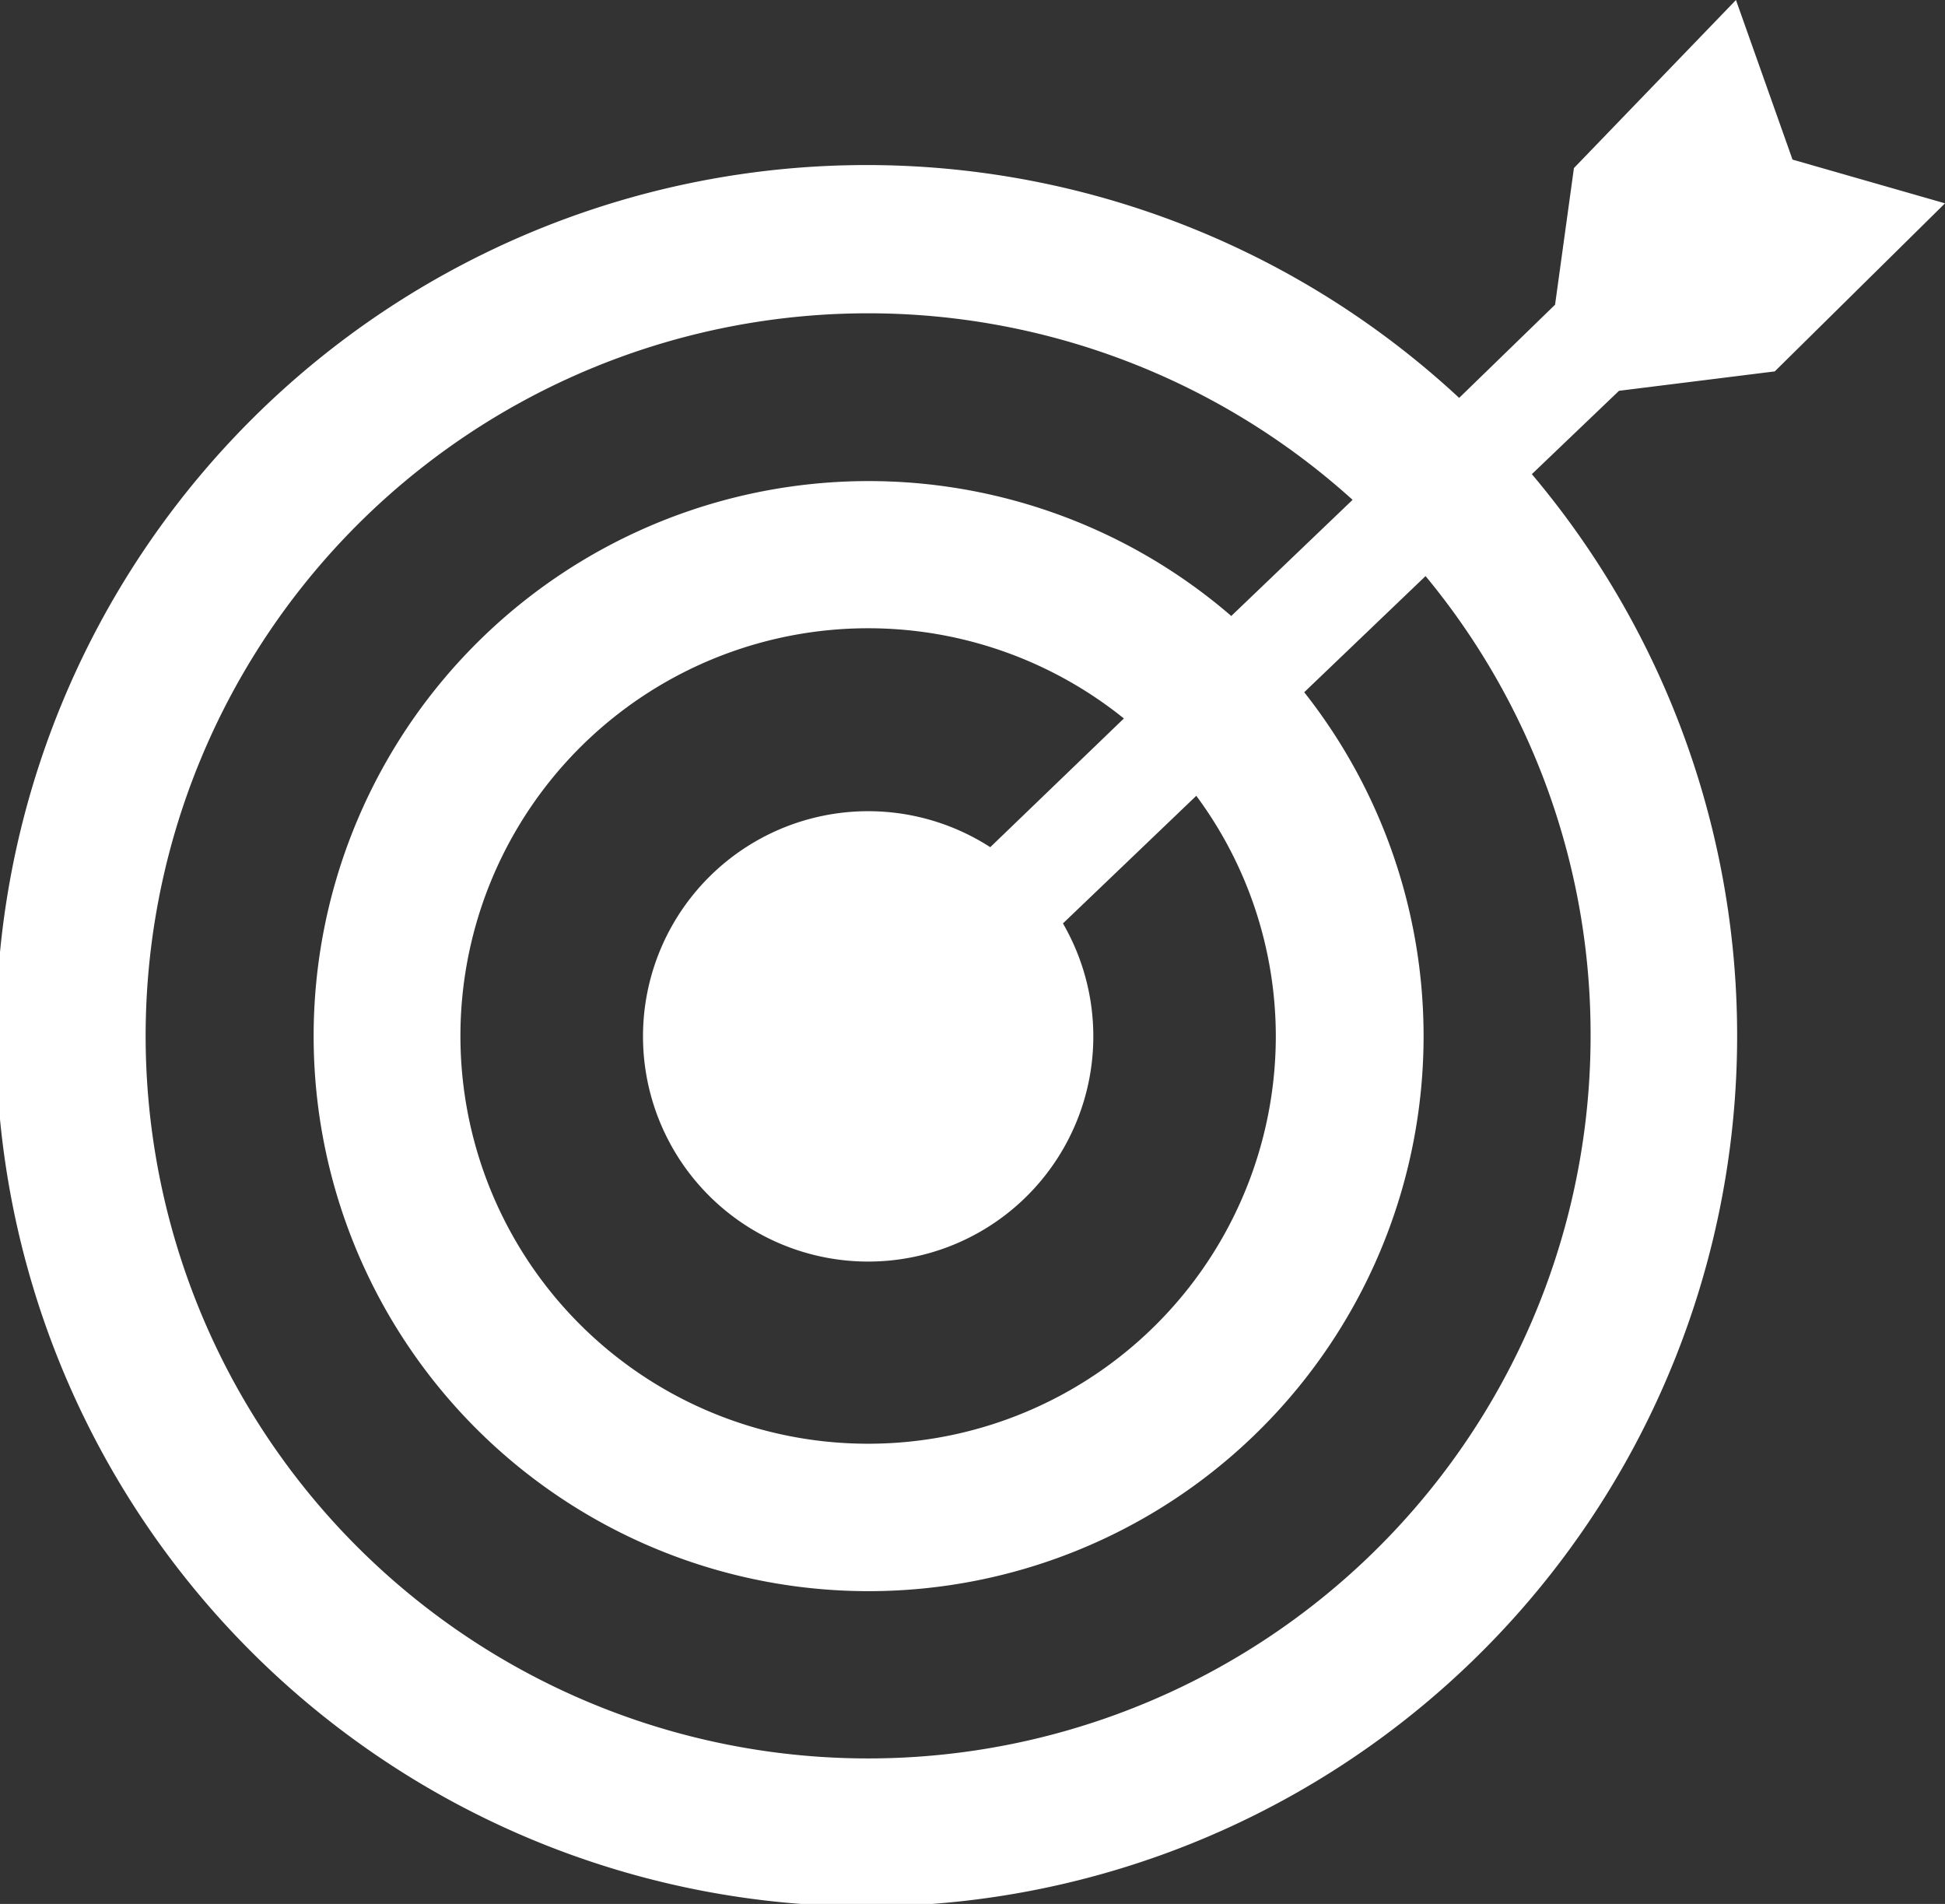
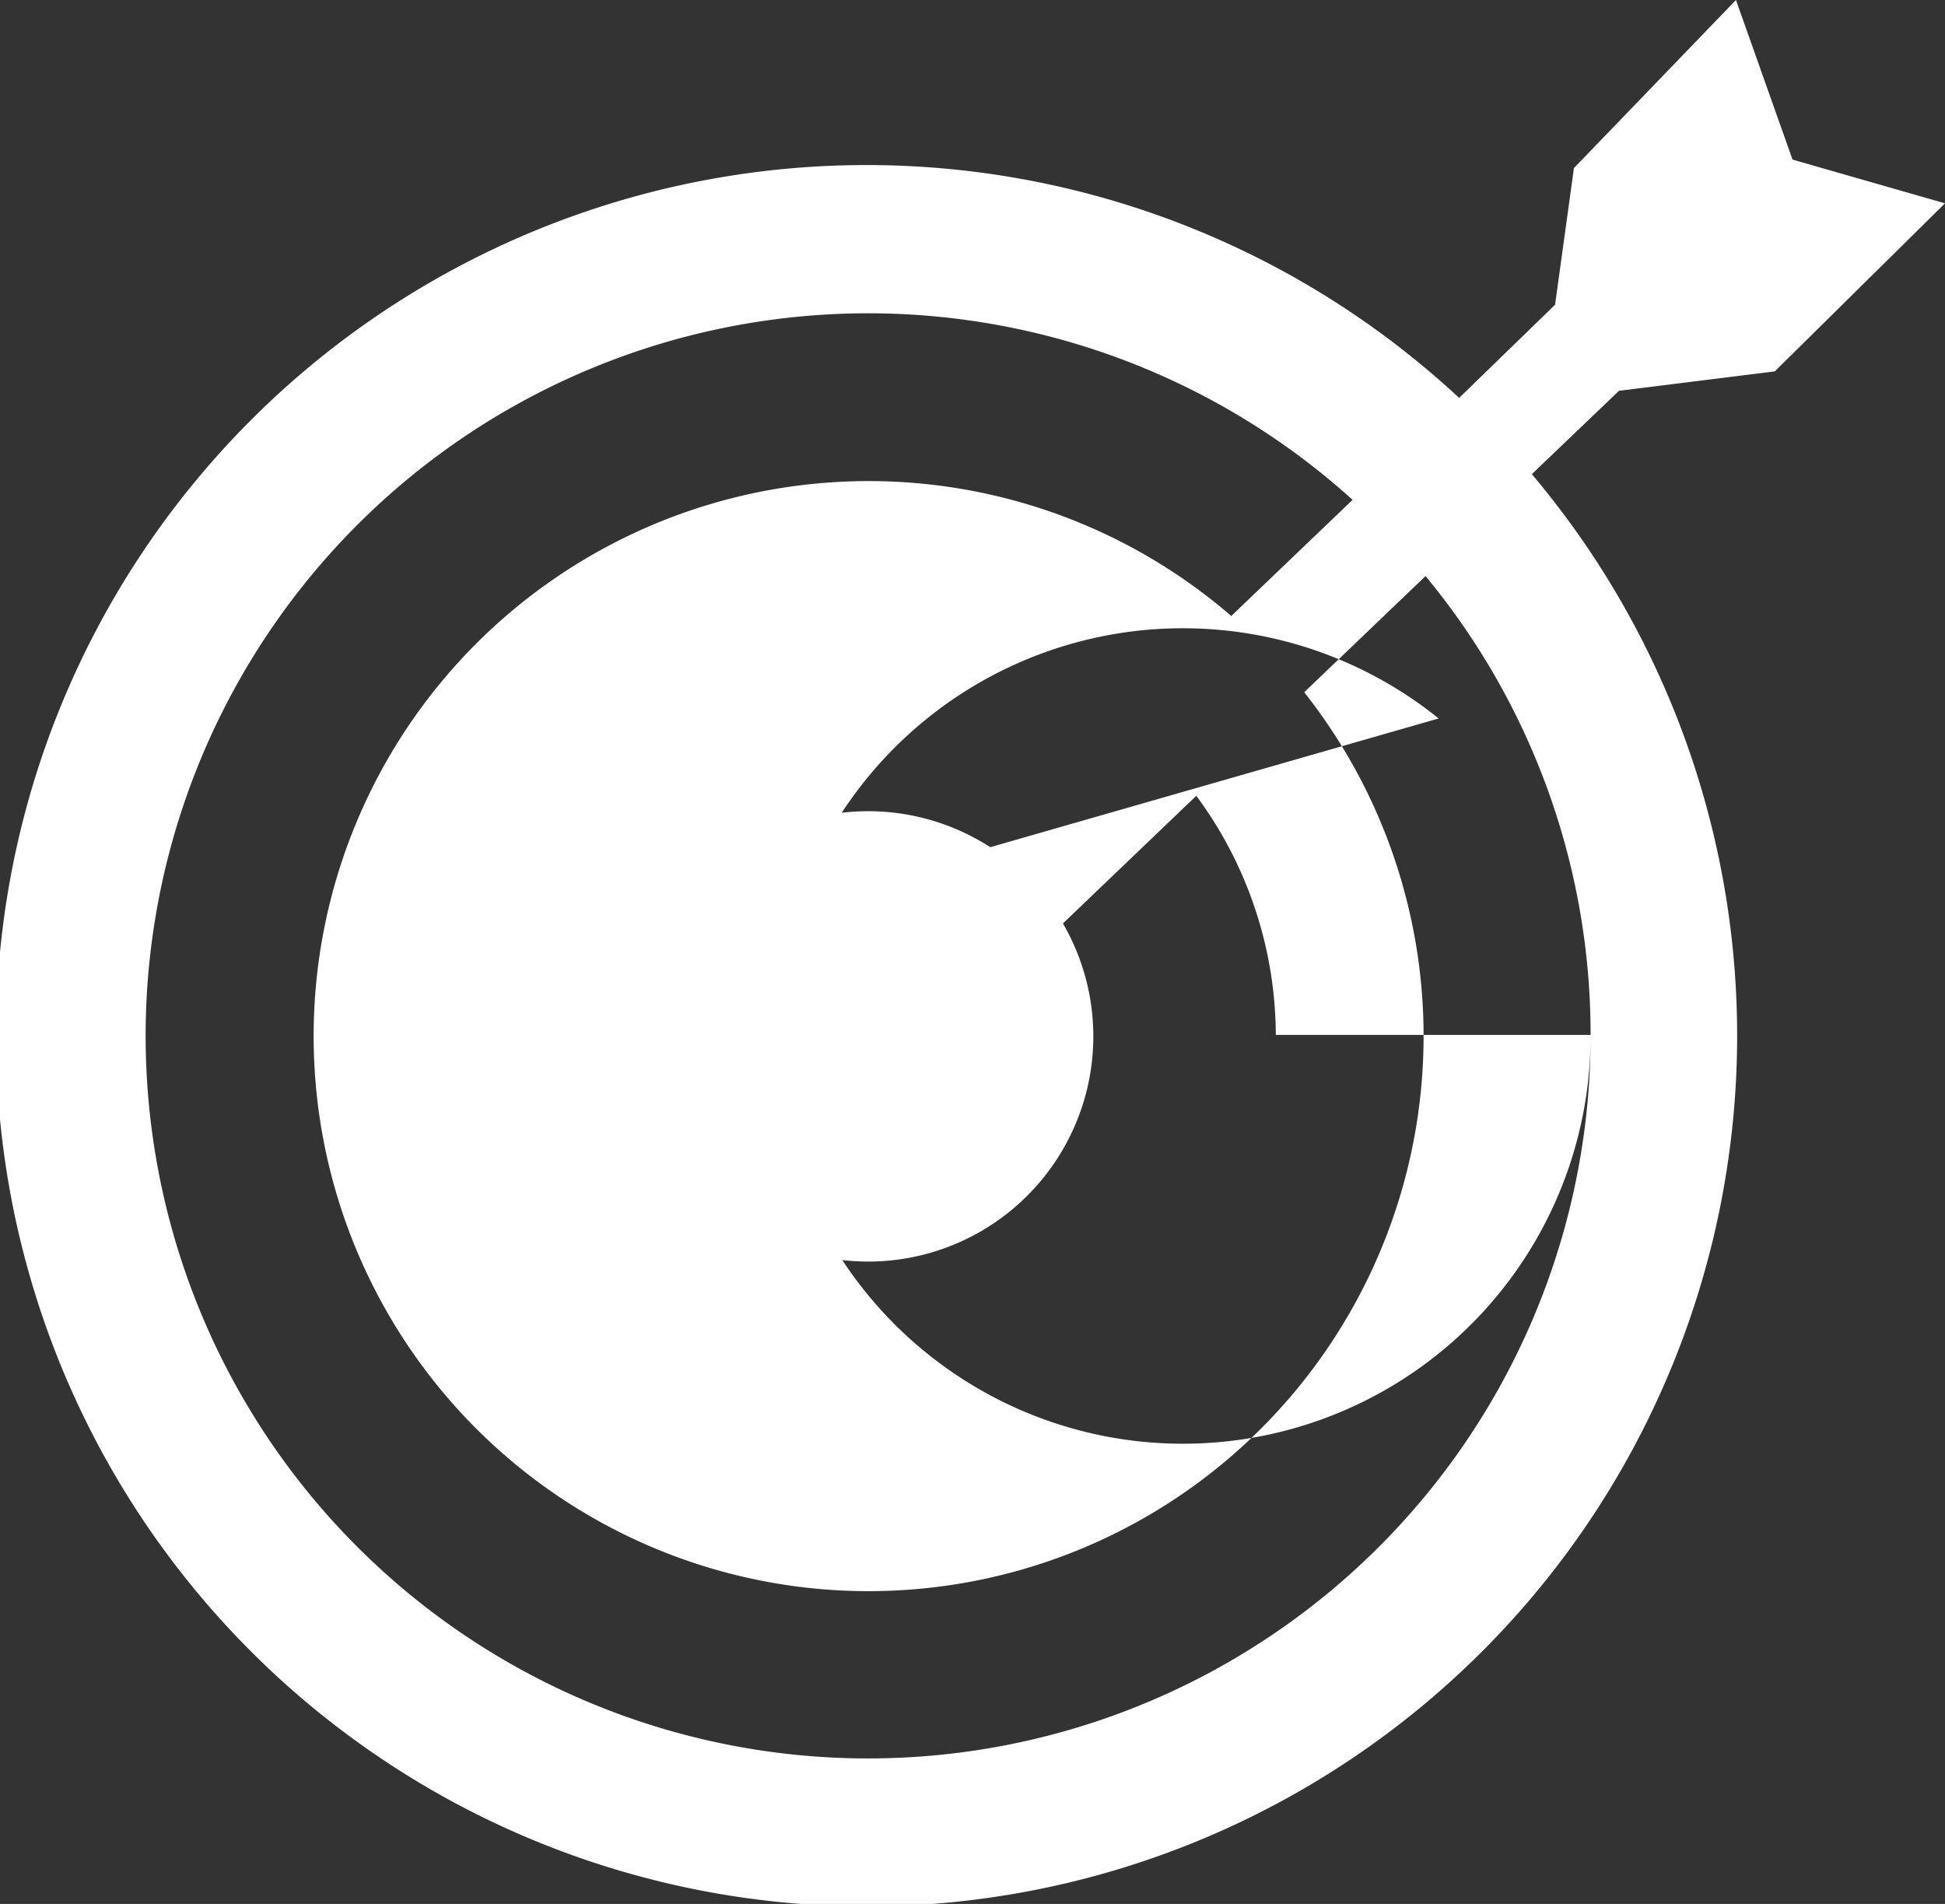
<svg xmlns="http://www.w3.org/2000/svg" viewBox="0 0 71.18 69.67">
  <rect x="0" y="0" width="71.18" height="69.67" fill="#333333" stroke="none" />
  <defs>
    <style>.cls-1{fill:#fff;}</style>
  </defs>
  <title>Middel 5</title>
  <g id="Laag_2" data-name="Laag 2">
    <g id="Laag_1-2" data-name="Laag 1">
-       <path class="cls-1" d="M64.95,13.59l6.23-6.15-5.58-1.6L63.53,0,57.6,6.15l-.69,5L53.4,14.56a31.86,31.86,0,1,0,2.66,2.79l3.19-3.05ZM58.21,37.87A26.44,26.44,0,1,1,49.5,18.29l-4.44,4.25a20.31,20.31,0,1,0,2.67,2.79l4.44-4.25A26.28,26.28,0,0,1,58.21,37.87Zm-11.52,0a14.92,14.92,0,1,1-5.56-11.58L36.24,31a8.24,8.24,0,1,0,2.66,2.79l4.88-4.67A14.79,14.79,0,0,1,46.69,37.87Z" />
+       <path class="cls-1" d="M64.95,13.59l6.23-6.15-5.58-1.6L63.53,0,57.6,6.15l-.69,5L53.4,14.56a31.86,31.86,0,1,0,2.66,2.79l3.19-3.05ZM58.21,37.87A26.44,26.44,0,1,1,49.5,18.29l-4.44,4.25a20.31,20.31,0,1,0,2.67,2.79l4.44-4.25A26.28,26.28,0,0,1,58.21,37.87Za14.92,14.92,0,1,1-5.56-11.58L36.24,31a8.24,8.24,0,1,0,2.66,2.79l4.88-4.67A14.79,14.79,0,0,1,46.69,37.87Z" />
    </g>
  </g>
</svg>